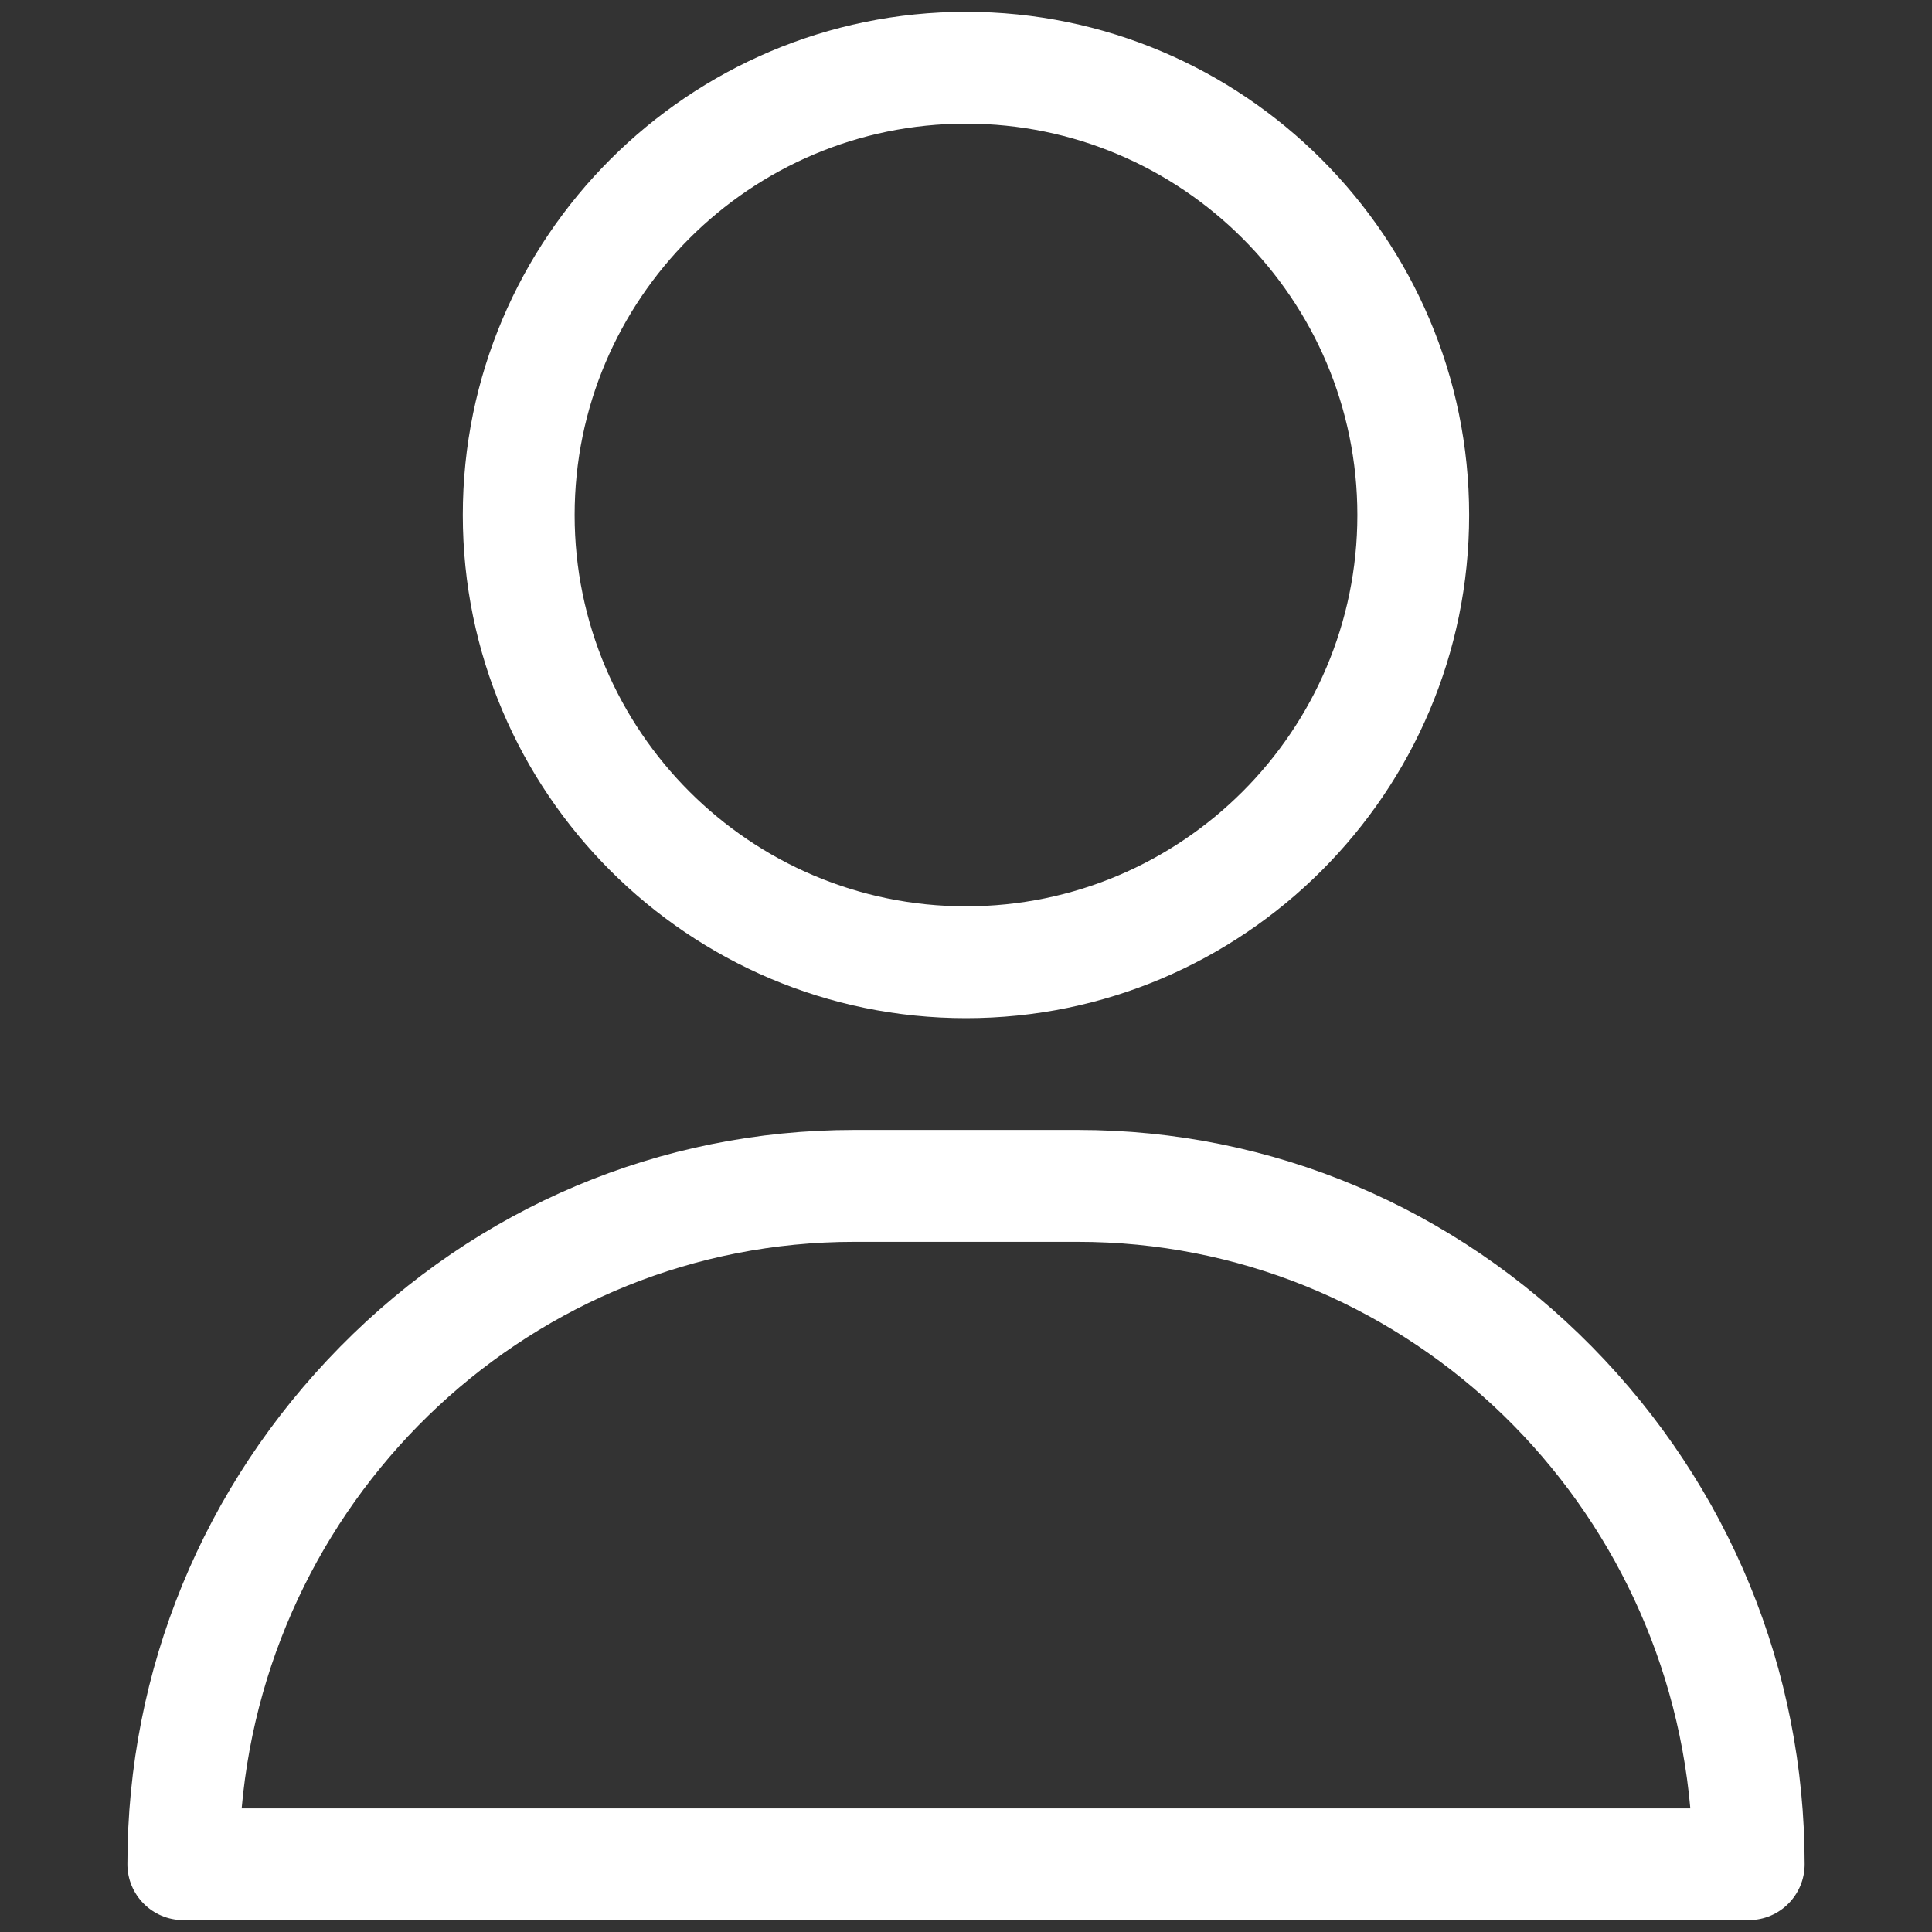
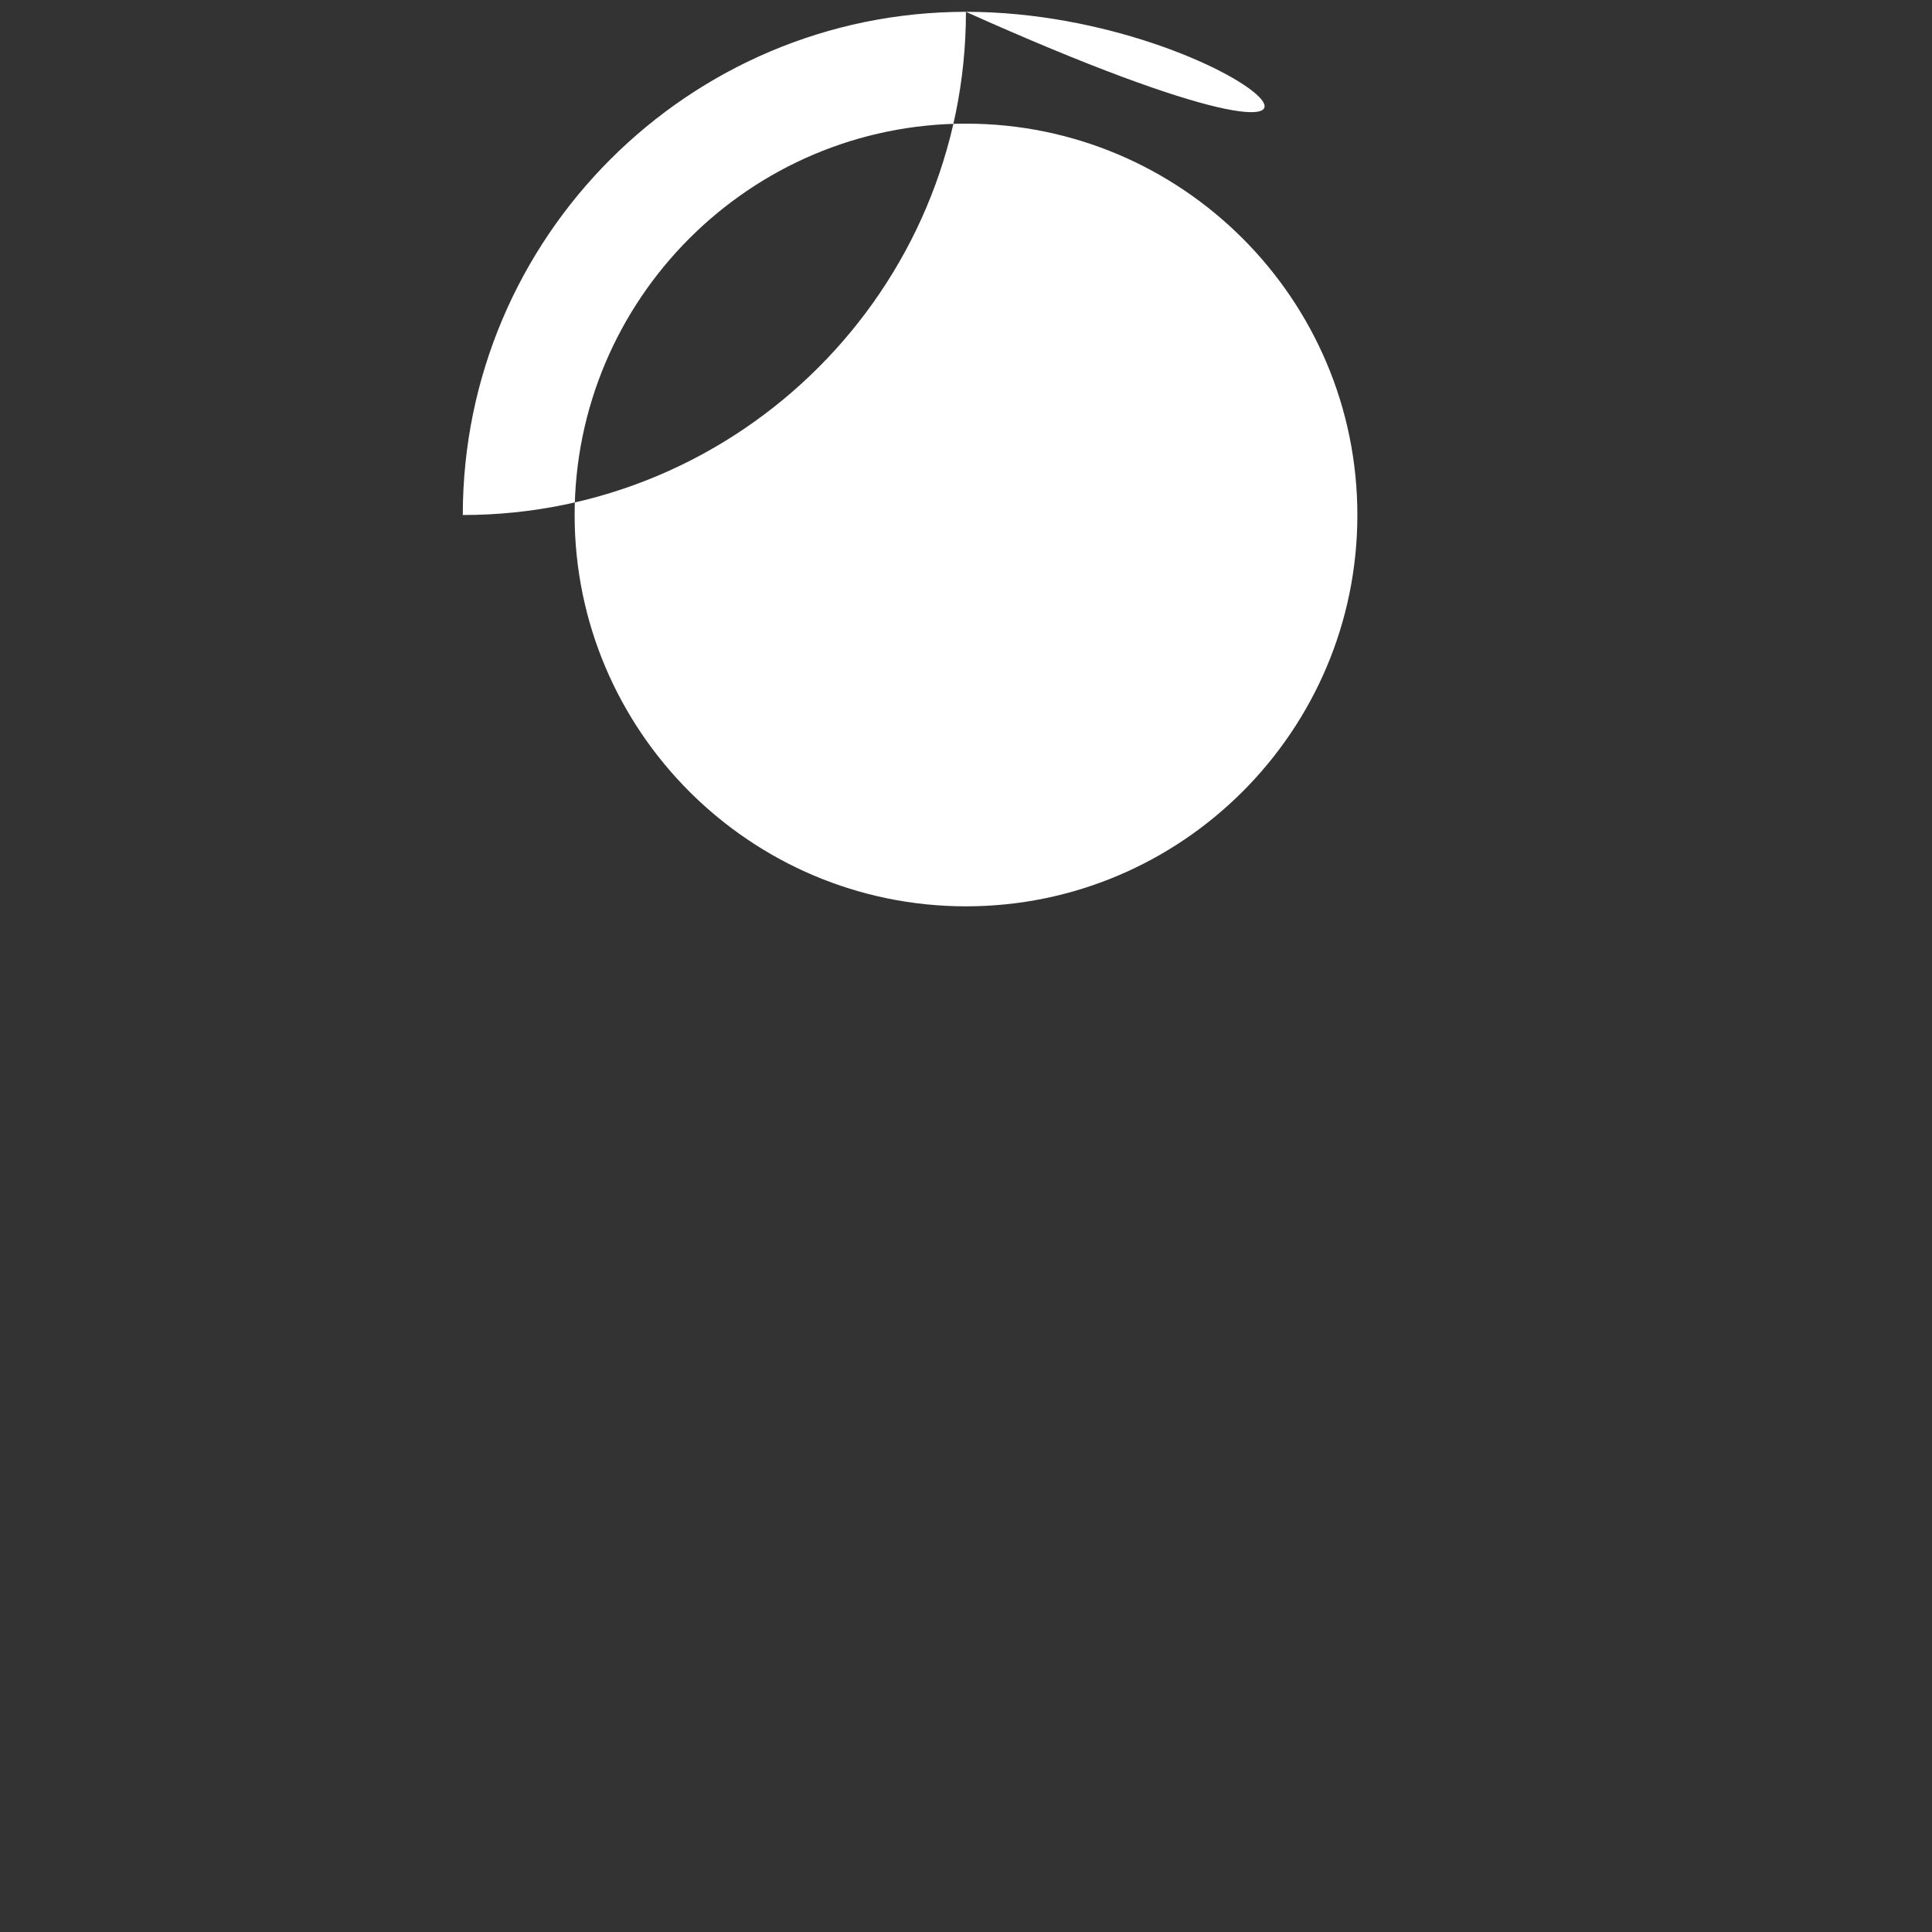
<svg xmlns="http://www.w3.org/2000/svg" version="1.1" id="Layer_1" x="0px" y="0px" width="35px" height="35px" viewBox="0 0 35 35" enable-background="new 0 0 35 35" xml:space="preserve">
  <rect x="0" y="0" width="35" height="35" fill="#333333" stroke="none" />
  <g>
    <g>
-       <path fill="#FFFFFF" d="M17.5,0.214c-5.026,0-9.116,4.089-9.116,9.116c0,5.026,4.09,9.115,9.116,9.115    c5.026,0,9.115-4.089,9.115-9.115C26.615,4.304,22.526,0.214,17.5,0.214z M17.5,16.419c-3.909,0-7.09-3.18-7.09-7.089    c0-3.91,3.181-7.09,7.09-7.09s7.09,3.18,7.09,7.09C24.59,13.239,21.409,16.419,17.5,16.419z" />
+       <path fill="#FFFFFF" d="M17.5,0.214c-5.026,0-9.116,4.089-9.116,9.116c5.026,0,9.115-4.089,9.115-9.115C26.615,4.304,22.526,0.214,17.5,0.214z M17.5,16.419c-3.909,0-7.09-3.18-7.09-7.089    c0-3.91,3.181-7.09,7.09-7.09s7.09,3.18,7.09,7.09C24.59,13.239,21.409,16.419,17.5,16.419z" />
    </g>
  </g>
  <g>
    <g>
-       <path fill="#FFFFFF" d="M28.842,24.4c-2.497-2.535-5.805-3.93-9.316-3.93h-4.051c-3.511,0-6.82,1.395-9.315,3.93    c-2.483,2.522-3.852,5.85-3.852,9.372c0,0.56,0.454,1.013,1.013,1.013H31.68c0.56,0,1.013-0.453,1.013-1.013    C32.692,30.25,31.325,26.923,28.842,24.4z M4.378,32.761c0.507-5.746,5.291-10.264,11.096-10.264h4.051    c5.807,0,10.59,4.518,11.097,10.264H4.378z" />
-     </g>
+       </g>
  </g>
</svg>